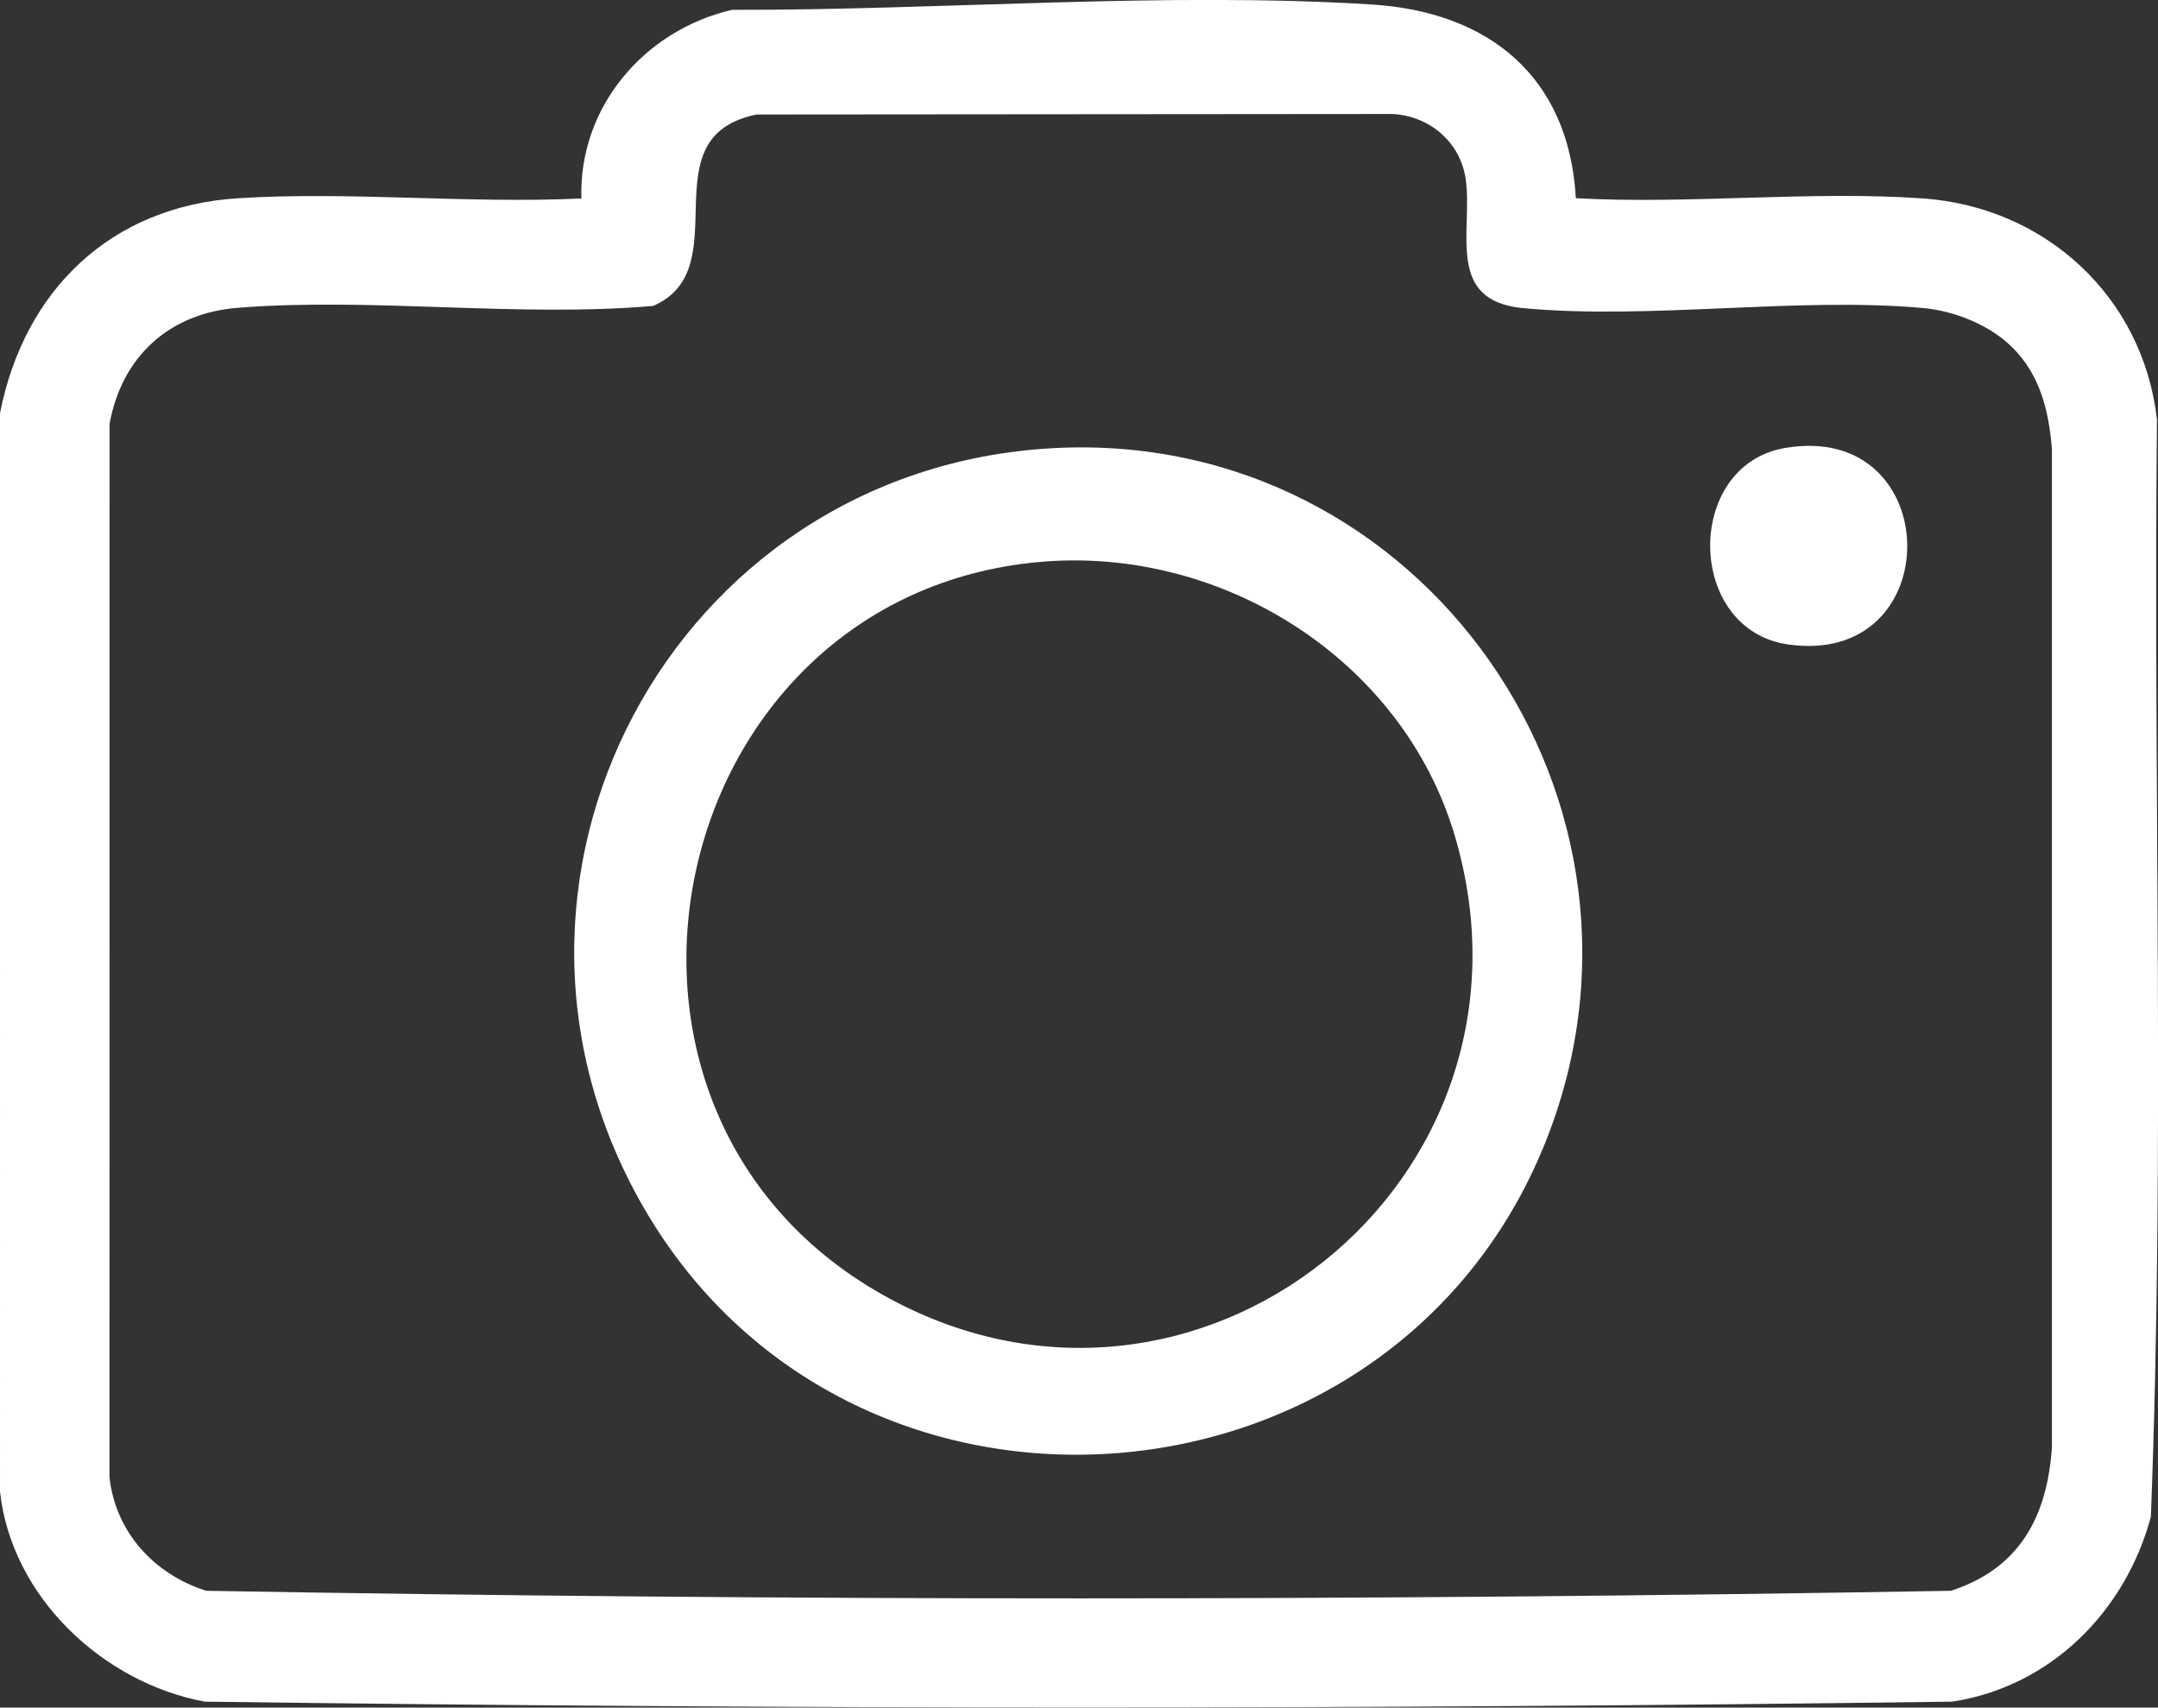
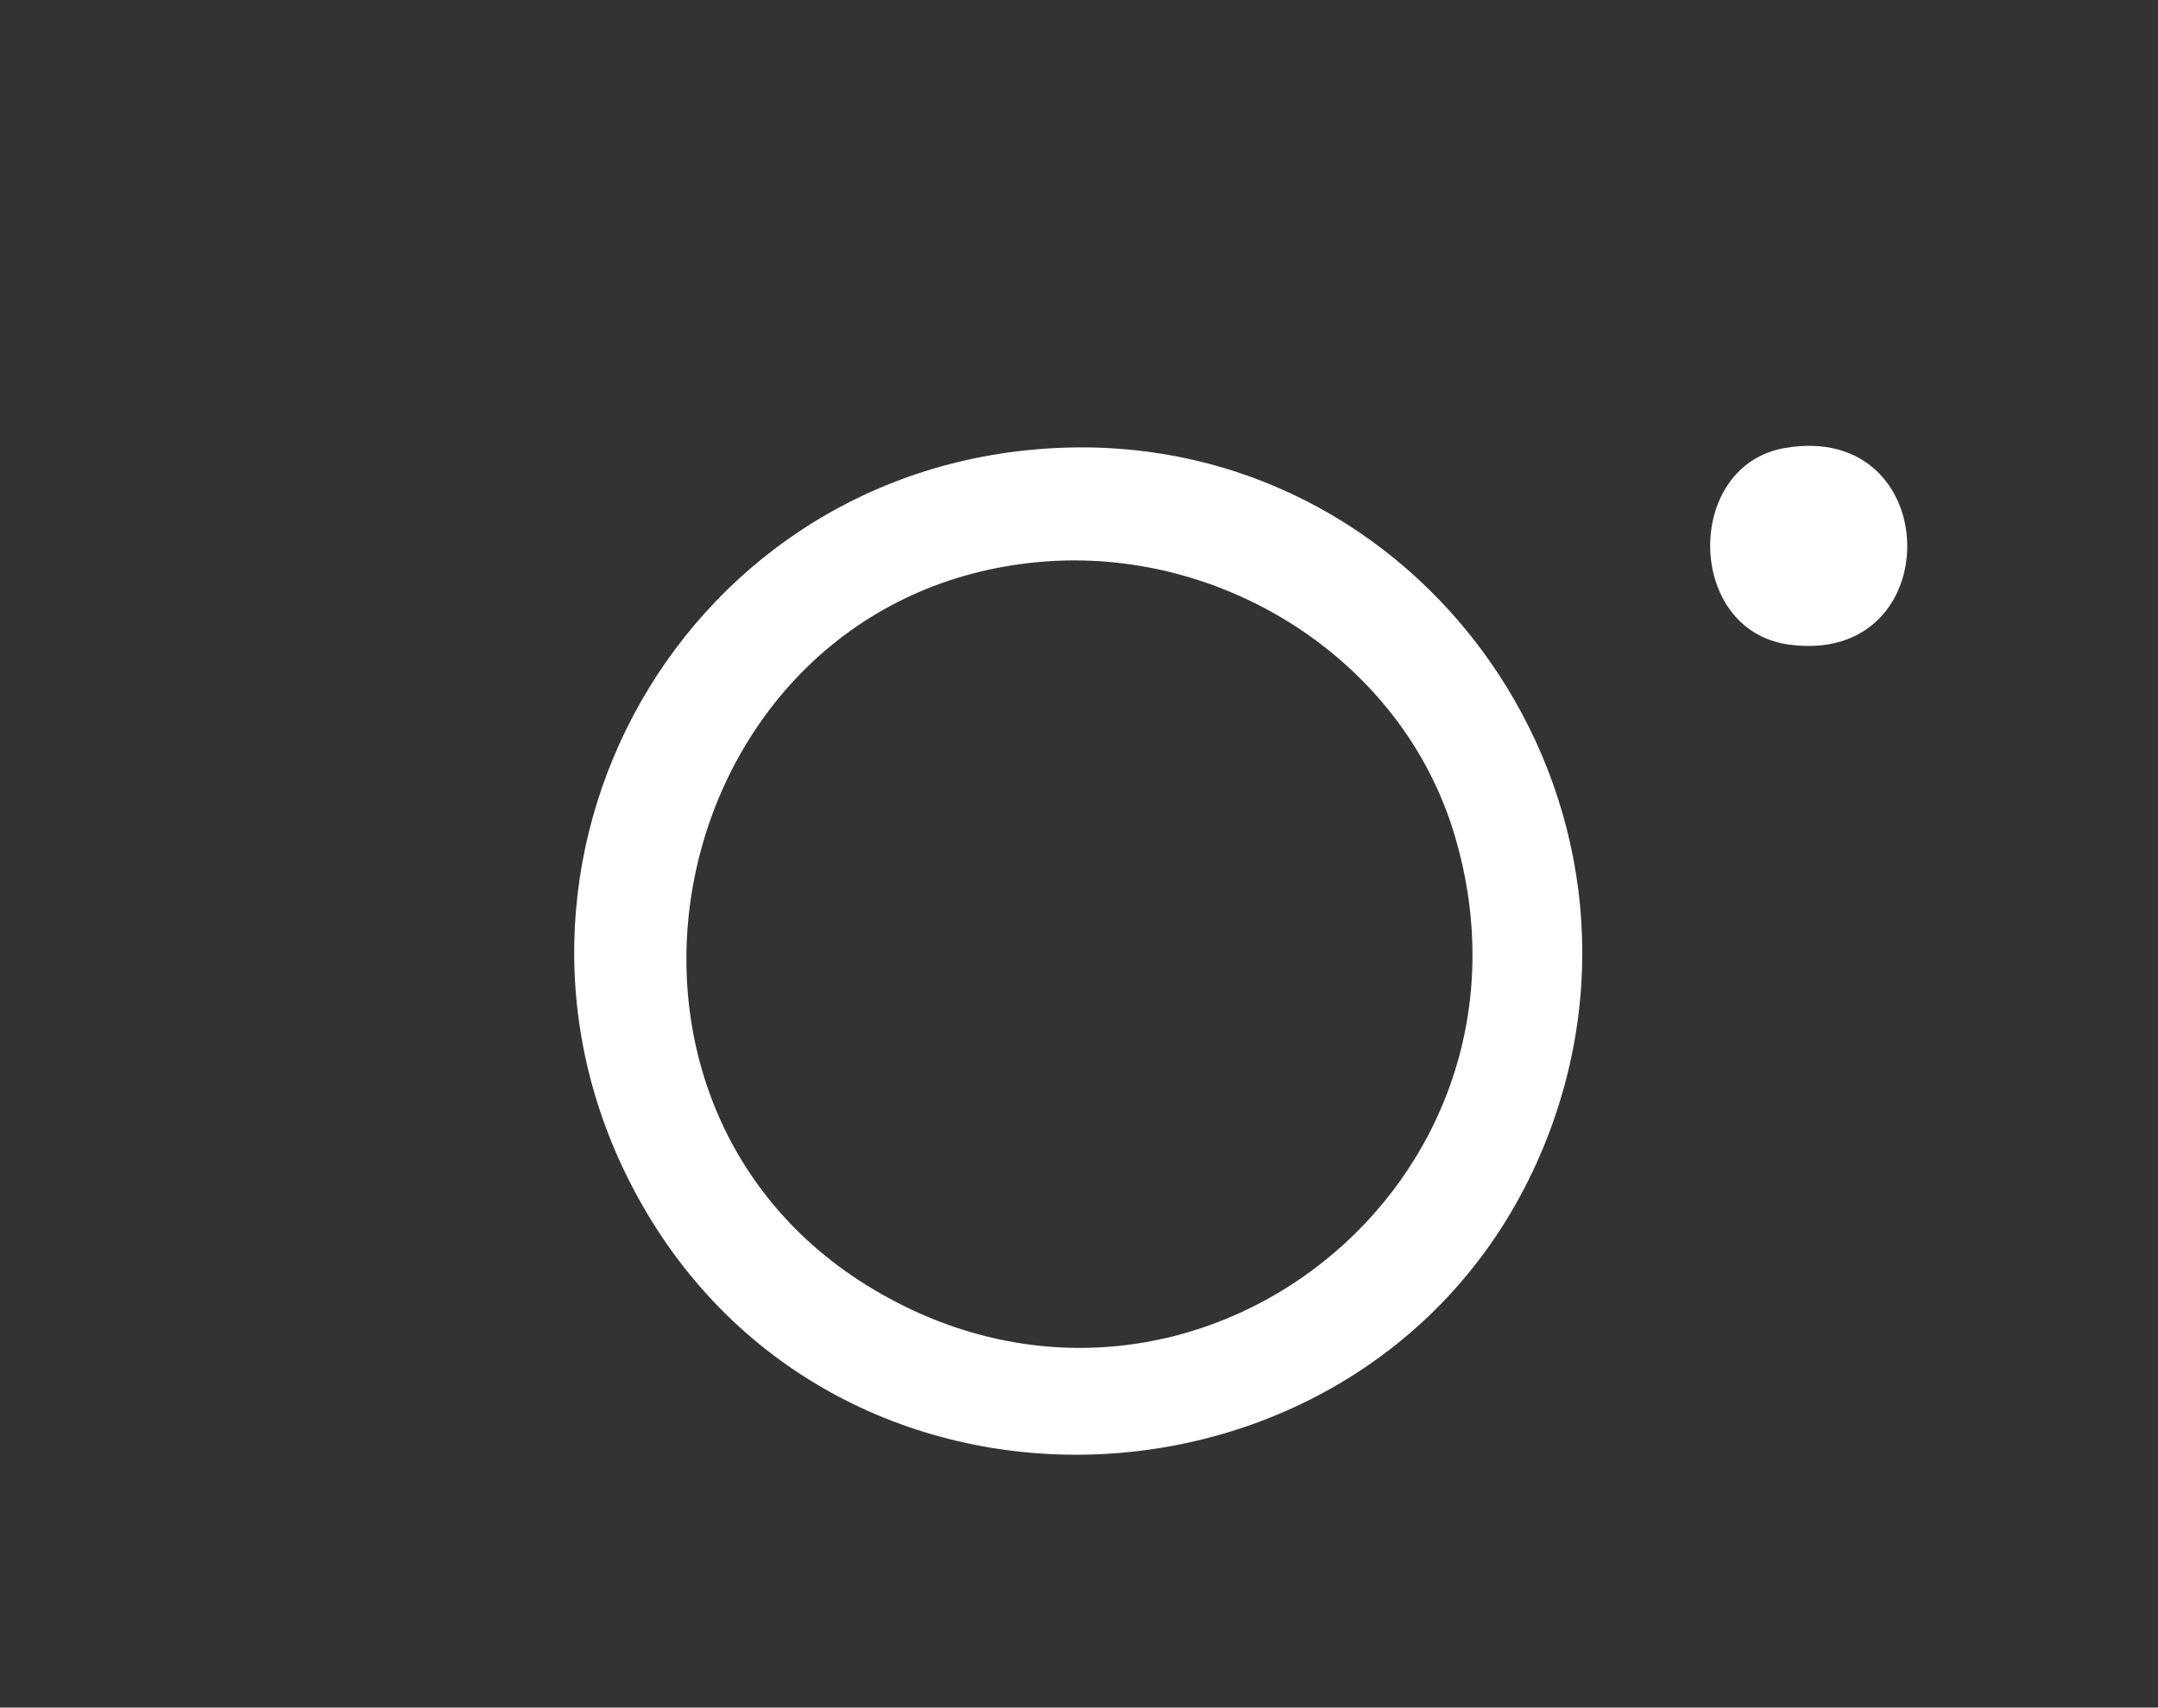
<svg xmlns="http://www.w3.org/2000/svg" id="Camada_2" data-name="Camada 2" viewBox="0 0 337.7 267.26">
  <rect x="0" y="0" width="337.7" height="267.26" fill="#333333" stroke="none" />
  <defs>
    <style>
      .cls-1 {
        fill: #fff;
      }
    </style>
  </defs>
  <g id="Camada_1-2" data-name="Camada 1">
    <g>
-       <path class="cls-1" d="M0,64.68c3.77-19.27,17.36-32.39,37.22-33.65,17.49-1.11,36.16.88,53.76.03-.43-14.3,9.82-26.32,23.56-29.52,32.51.08,67.72-2.86,100.08-.84,18.39,1.14,30.91,11.32,31.98,30.32,17.76.99,36.73-1.21,54.35.04,19.12,1.35,34.41,15.38,36.59,34.61-.6,57.21,1.27,114.68-.96,171.75-4.01,14.82-15.65,26.54-31.09,28.91-91.04,1.23-182.41,1.21-273.45,0-15.91-2.95-30.27-16.39-32.04-32.9V64.68ZM314.9,54.37c-3.49-3.49-9.03-5.71-13.95-6.16-19.94-1.78-42.81,1.88-62.64.01-12.16-1.14-7.84-12.04-8.93-20.08-.8-5.85-5.6-9.97-11.45-10.3l-99.52.08c-17.31,3.51-2.67,24.06-16.19,29.96-21.16,1.83-44.02-1.37-64.98.29-10.73.85-18.16,7.58-20.09,18.15l-.02,164.85c.94,8.67,7.04,15.25,15.15,17.81,90.8,1.58,182.22,1.58,273.01,0,10.74-3.48,15.06-11.58,15.81-22.43V70.26c-.49-5.99-1.84-11.54-6.19-15.89Z" />
      <path class="cls-1" d="M164.68,70.15c57.98-3.22,98.84,55.62,76.92,109.22-24.18,59.12-107.61,65.58-140.35,10.52-30.62-51.5,3.81-116.43,63.43-119.74ZM162.71,87.95c-58.82,5.25-76.42,85.35-24.7,114.63,48.93,27.7,105.73-17.62,89.63-71.83-8.2-27.63-36.52-45.33-64.93-42.8Z" />
      <path class="cls-1" d="M279.35,70.11c25.11-4.27,25.66,34.24.56,30.77-16.17-2.24-16.41-28.08-.56-30.77Z" />
    </g>
  </g>
</svg>